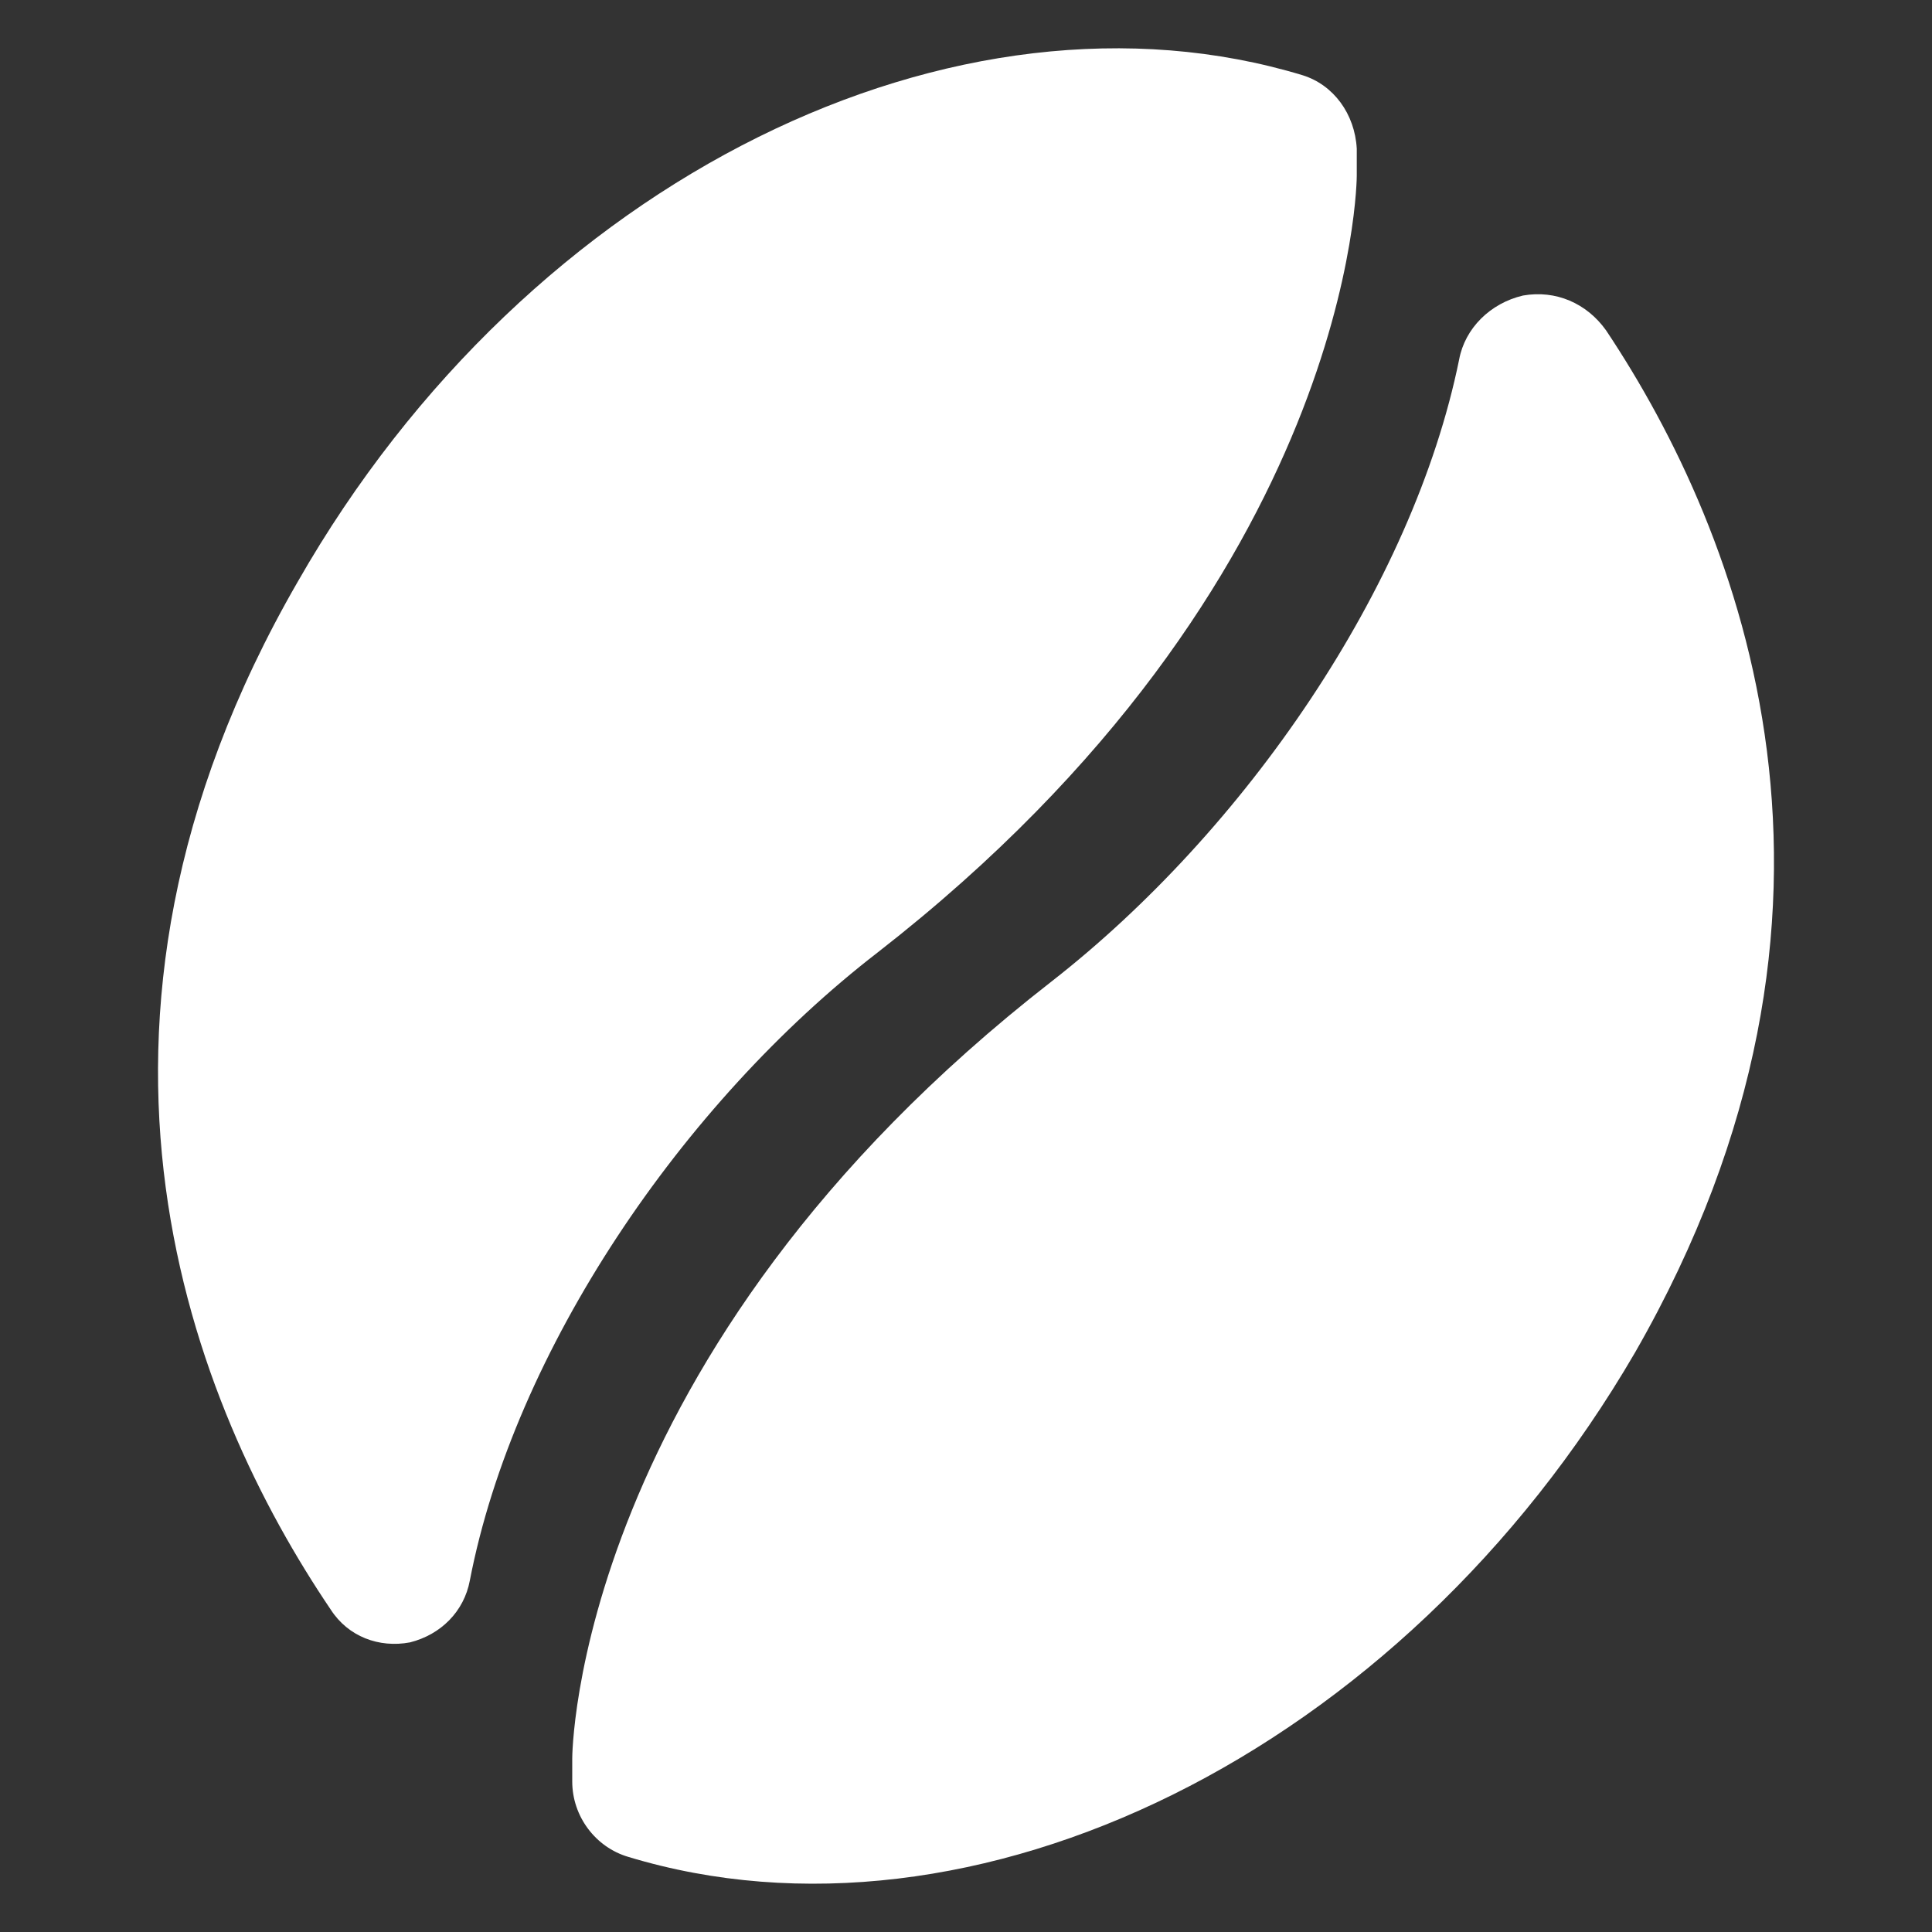
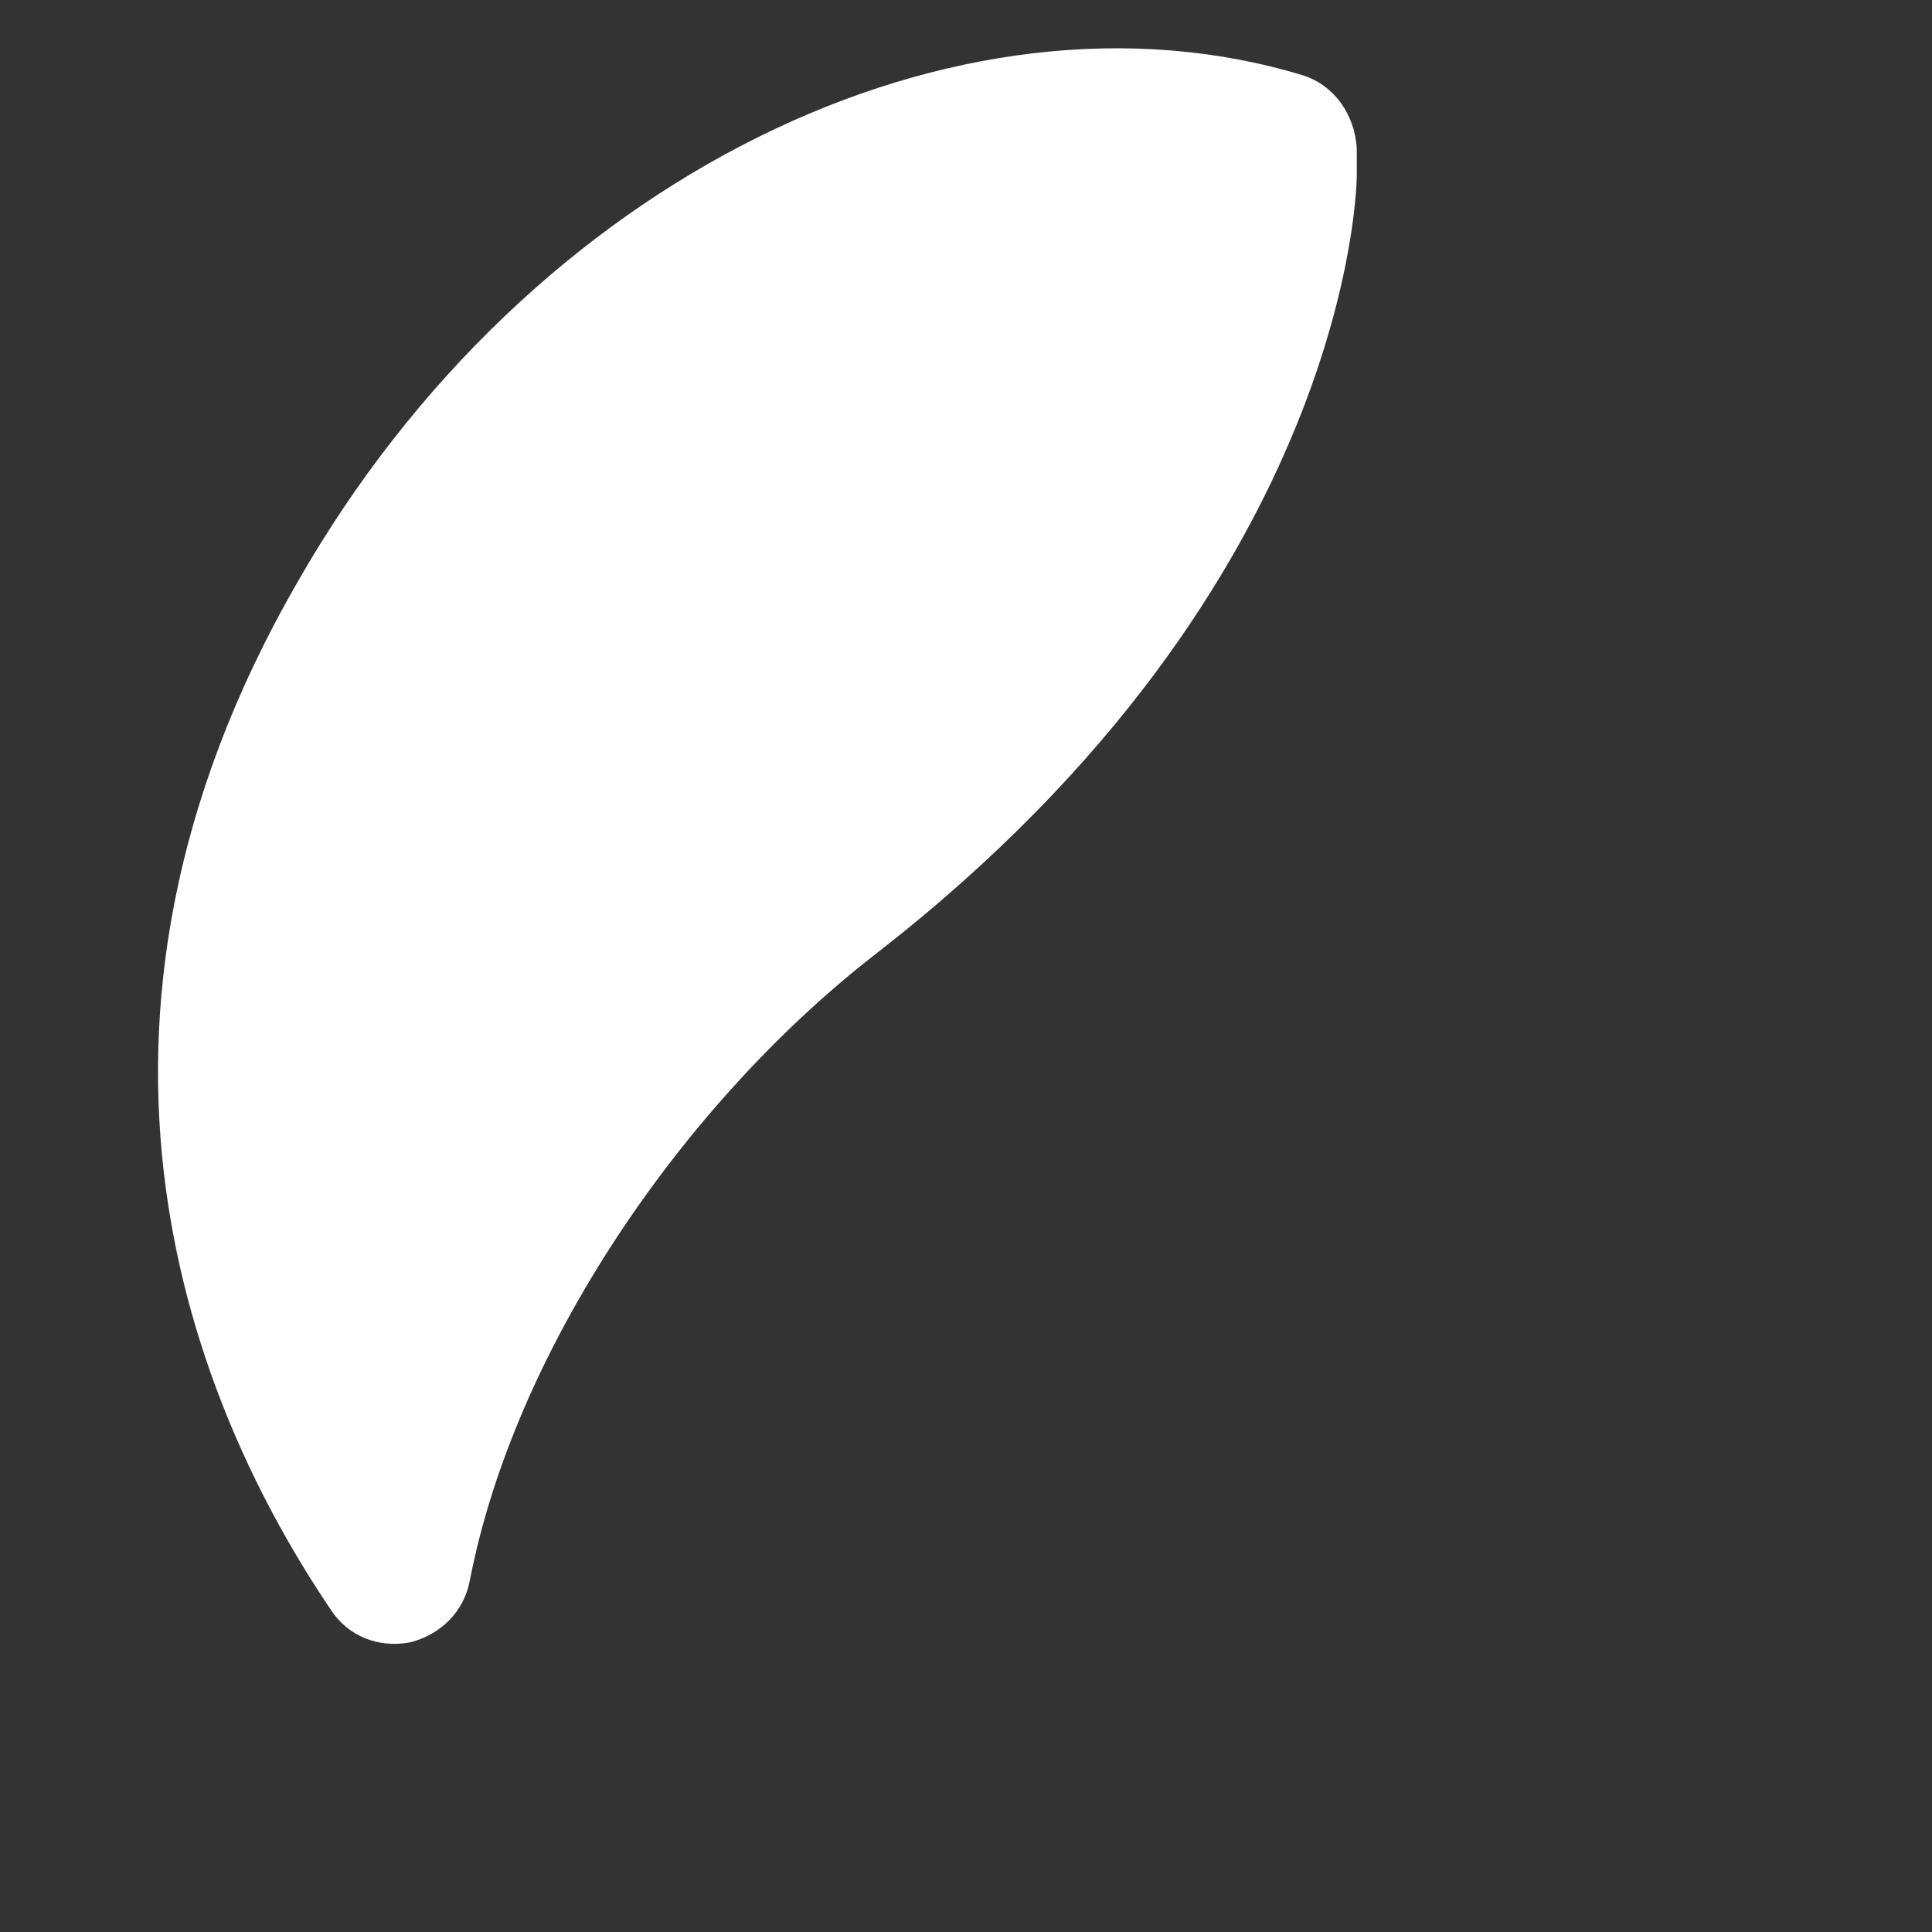
<svg xmlns="http://www.w3.org/2000/svg" width="100" height="100" viewBox="0 0 100 100" fill="none">
  <rect x="0" y="0" width="100" height="100" fill="#333333" stroke="none" />
  <path fill-rule="evenodd" clip-rule="evenodd" d="M67.426 3.895C69.026 4.395 70.126 5.895 70.226 7.696V9.096C70.226 9.096 70.226 30 45.422 49.303C35.32 57.105 26.618 69.907 24.318 81.809C24.018 83.409 22.818 84.61 21.218 85.01C19.617 85.31 18.017 84.71 17.117 83.31C10.016 72.808 2.014 53.304 15.417 30.1C27.419 9.096 49.621 -1.506 67.426 3.895Z" fill="white" />
-   <path fill-rule="evenodd" clip-rule="evenodd" d="M32.52 96.112C30.82 95.612 29.619 94.011 29.619 92.211V91.011C29.619 91.011 29.619 70.107 54.424 50.804C64.425 43.002 73.127 30.4 75.527 18.598C75.828 16.997 77.128 15.697 78.828 15.297C80.528 14.997 82.129 15.697 83.129 17.098C90.13 27.599 97.832 47.003 84.629 70.007C72.527 90.811 50.323 101.513 32.52 96.112Z" fill="white" />
</svg>